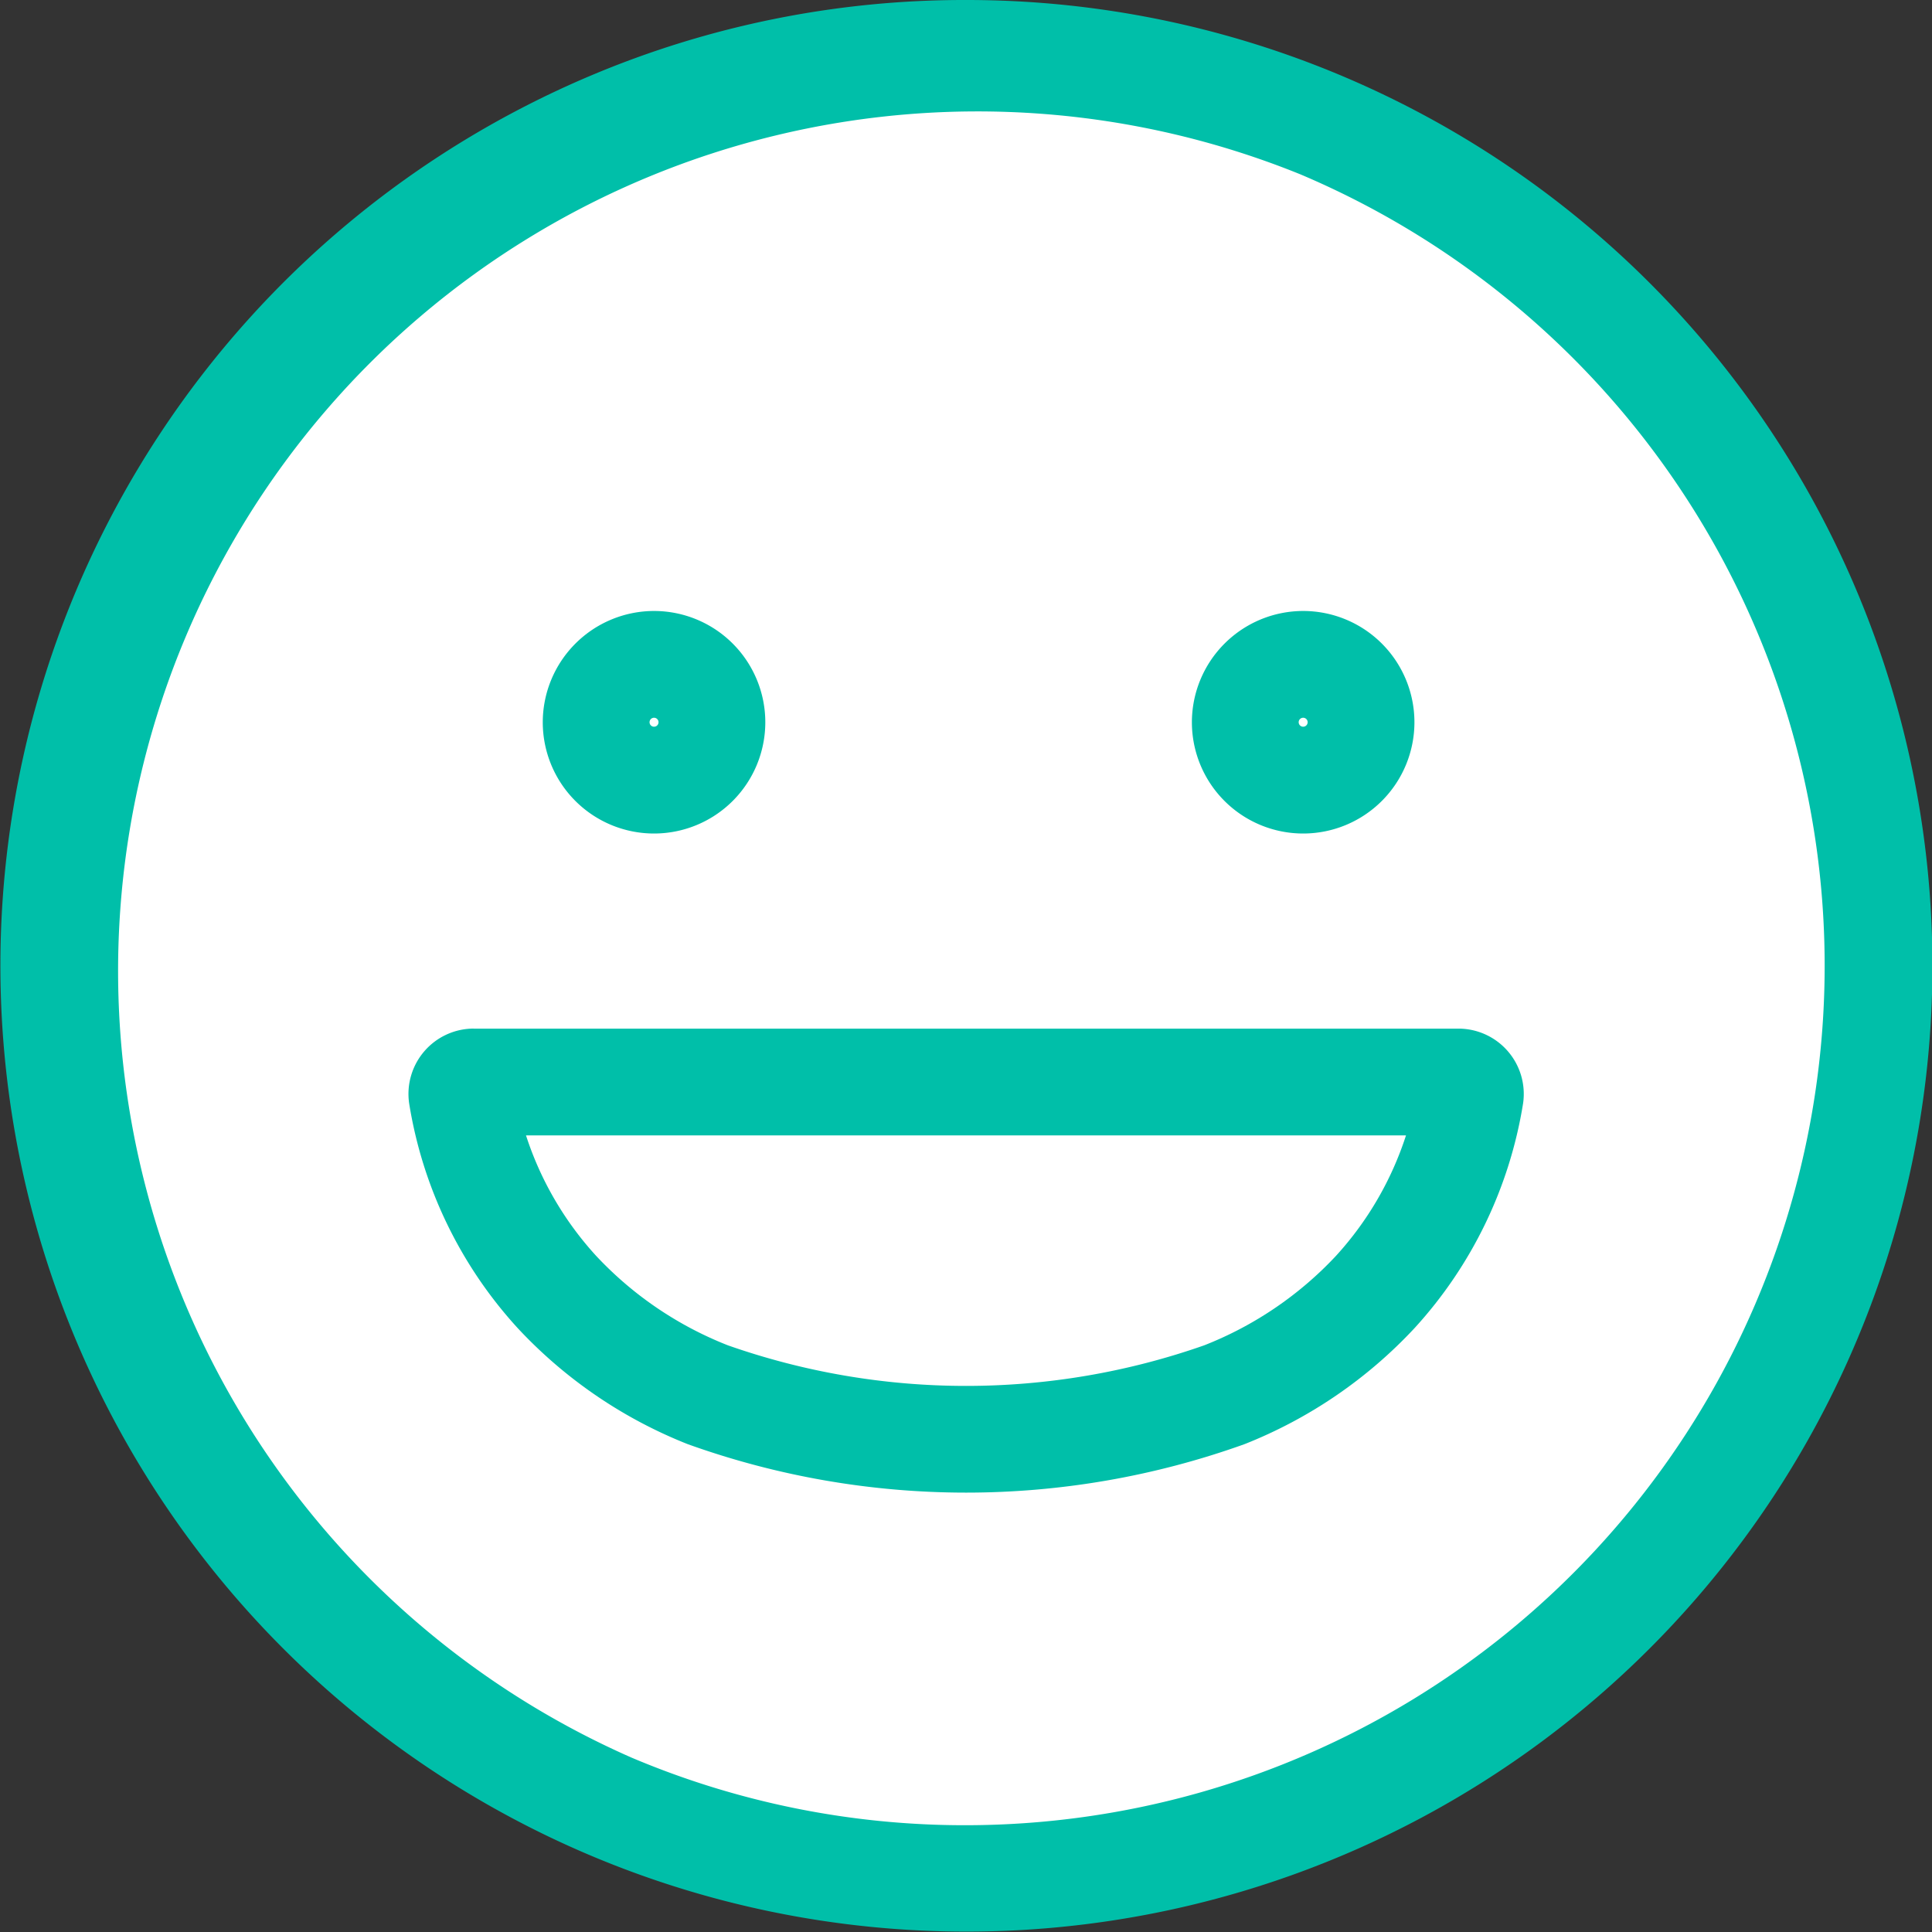
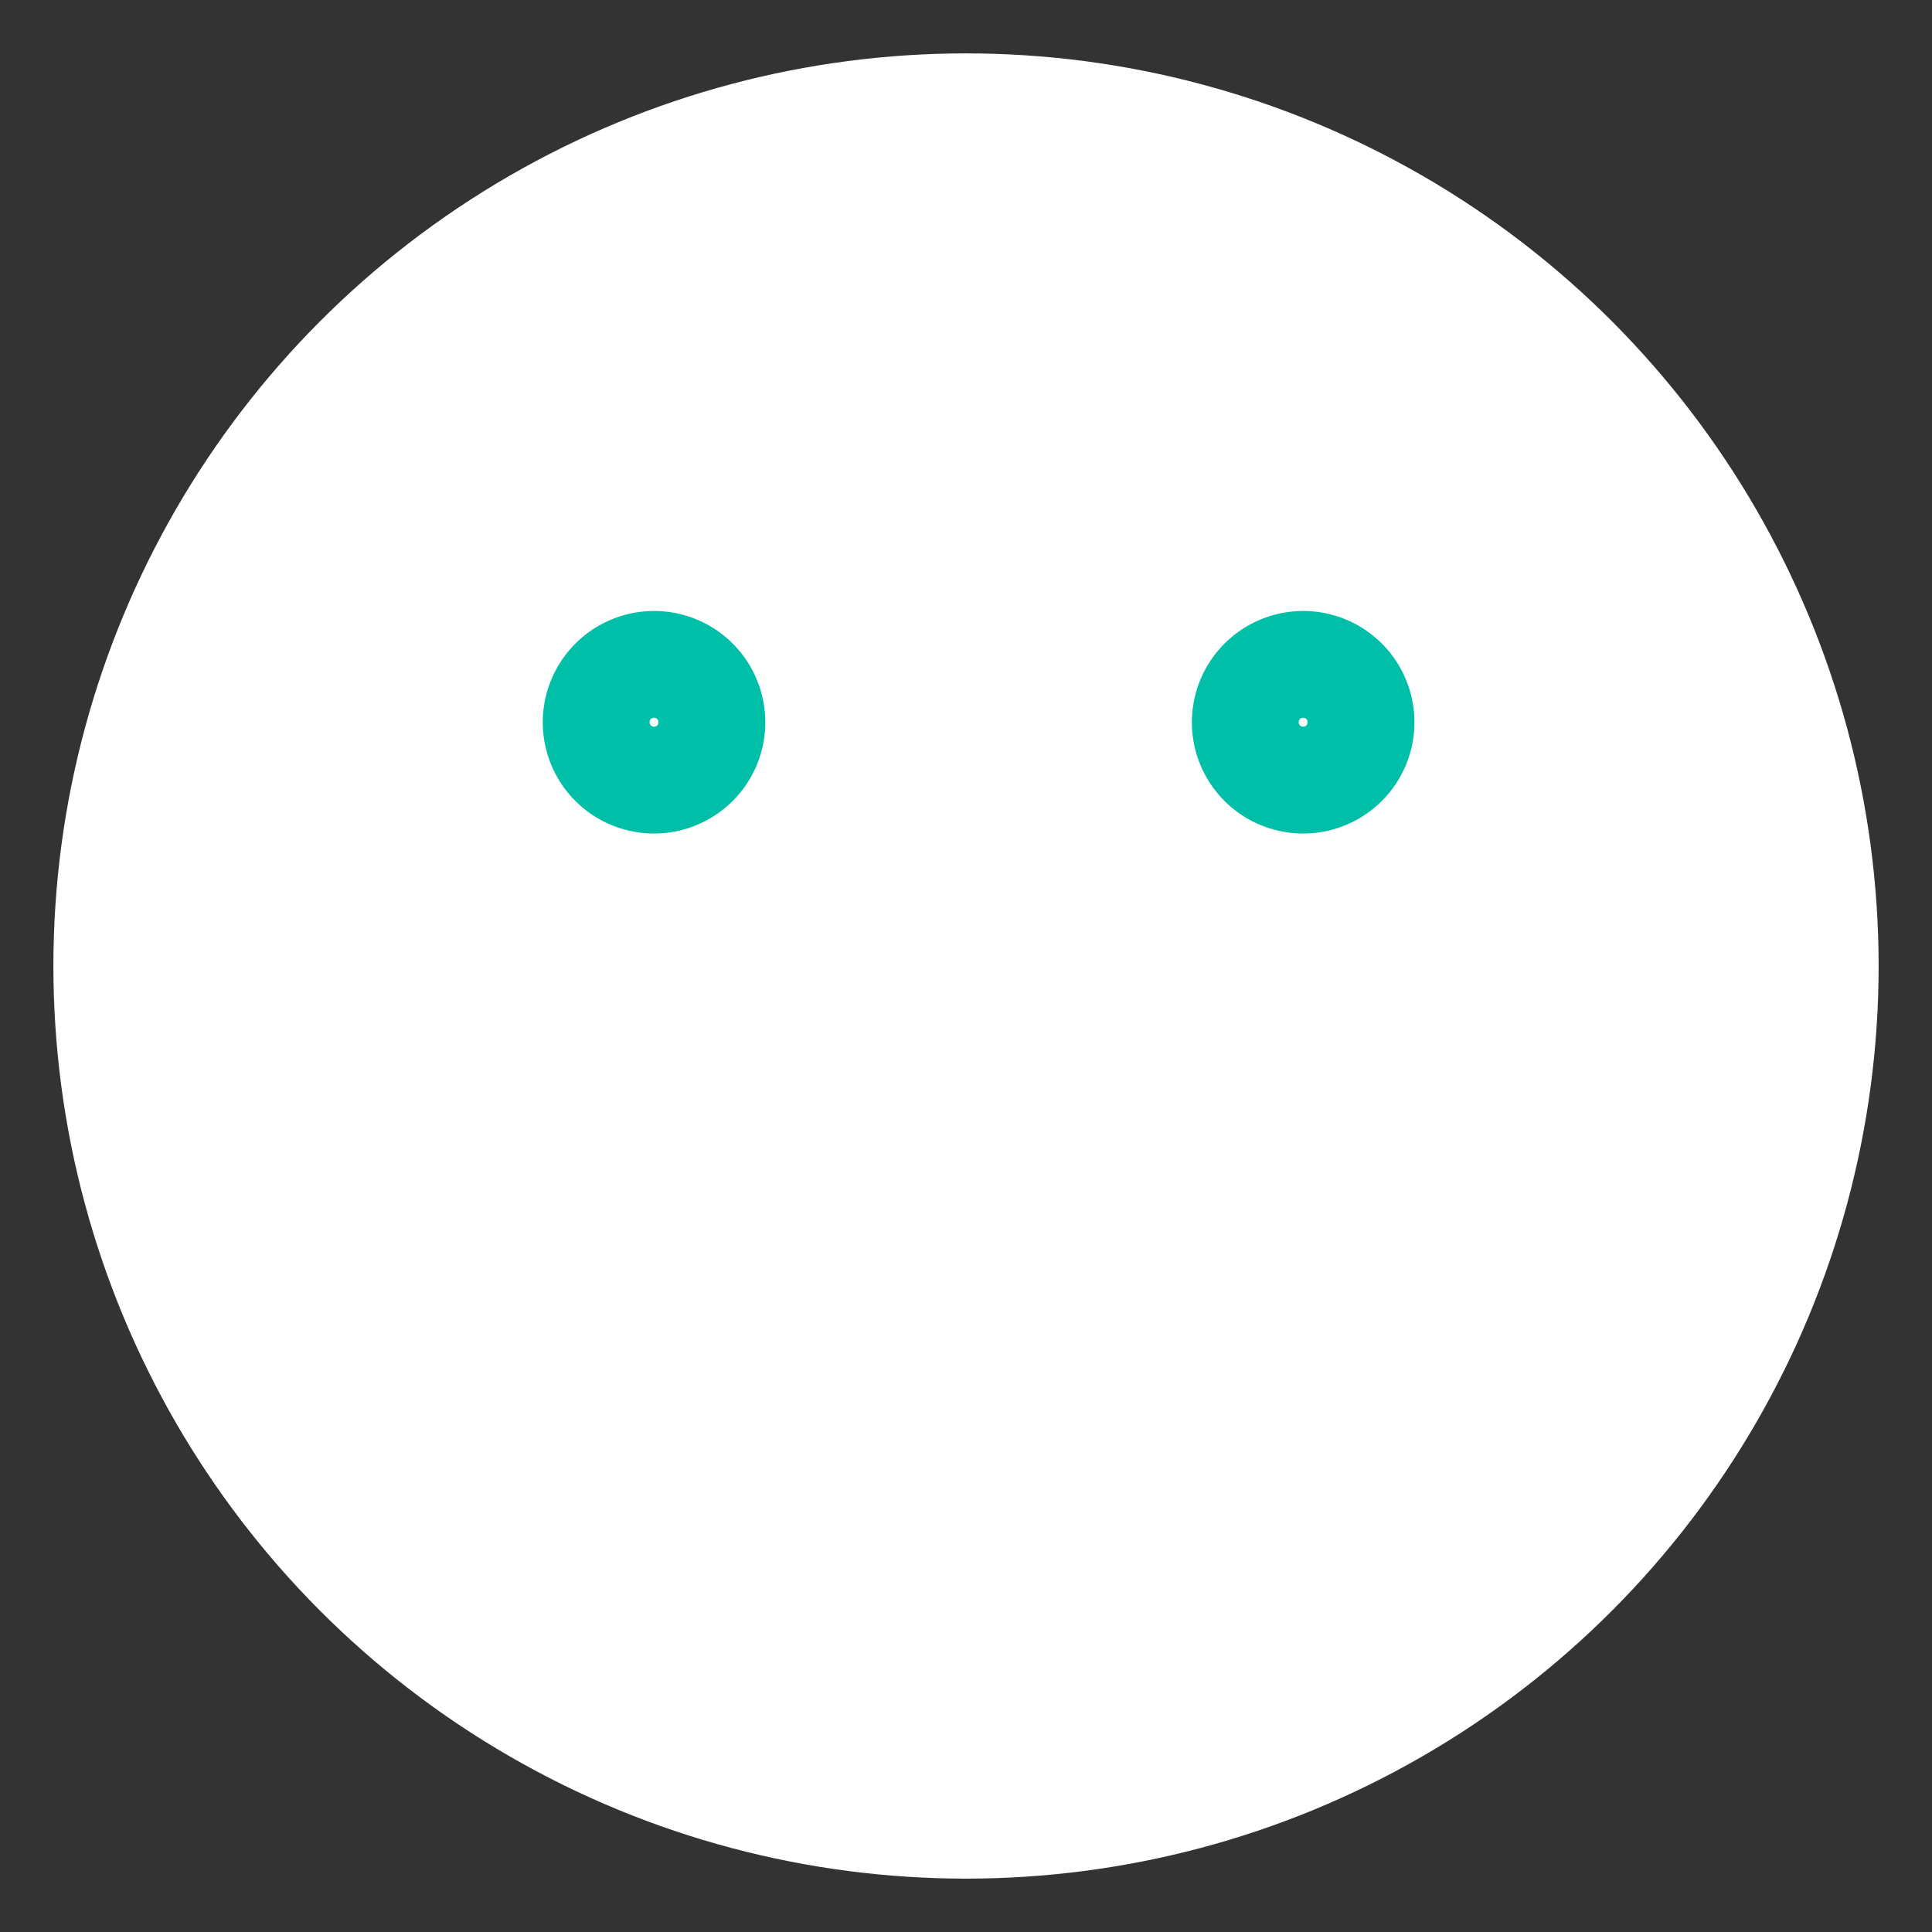
<svg xmlns="http://www.w3.org/2000/svg" width="90.465" height="90.465" viewBox="0 0 90.465 90.465">
  <rect x="0" y="0" width="90.465" height="90.465" fill="#333333" stroke="none" />
  <g transform="translate(-257.056 -300.185)">
    <circle cx="42.733" cy="42.733" r="42.733" transform="translate(259.556 302.685)" fill="#fff" />
-     <path d="M42.733-2.5A45.219,45.219,0,0,1,74.717,74.717,45.233,45.233,0,1,1,25.125,1.056,44.951,44.951,0,0,1,42.733-2.5Zm0,85.465a40.244,40.244,0,0,0,15.66-77.3A40.244,40.244,0,0,0,27.073,79.8,39.978,39.978,0,0,0,42.733,82.965Z" transform="translate(259.556 302.685)" fill="#00bfa9" />
    <circle cx="2.71" cy="2.71" r="2.71" transform="translate(284.971 331.294)" fill="#fff" />
    <path d="M2.71-2.5A5.21,5.21,0,1,1-2.5,2.71,5.216,5.216,0,0,1,2.71-2.5Zm0,5.419a.21.21,0,1,0-.21-.21A.21.21,0,0,0,2.71,2.919Z" transform="translate(284.971 331.294)" fill="#00bfa9" />
-     <circle cx="2.71" cy="2.71" r="2.71" transform="translate(315.366 331.294)" fill="#fff" />
    <path d="M2.71-2.5A5.21,5.21,0,1,1-2.5,2.71,5.216,5.216,0,0,1,2.71-2.5Zm0,5.419a.21.21,0,1,0-.21-.21A.21.21,0,0,0,2.71,2.919Z" transform="translate(315.366 331.294)" fill="#00bfa9" />
-     <path d="M279.241,350.85h46.1a.561.561,0,0,1,.56.639c-.45,3.061-3.541,16.09-23.607,16.09s-23.158-13.029-23.607-16.09A.56.56,0,0,1,279.241,350.85Z" fill="#fff" />
-     <path d="M279.241,348.35h46.1a3.06,3.06,0,0,1,3.033,3.5,20.362,20.362,0,0,1-5.078,10.518,21.858,21.858,0,0,1-7.969,5.44,38.581,38.581,0,0,1-26.066,0,21.859,21.859,0,0,1-7.969-5.44,20.351,20.351,0,0,1-5.078-10.52,3.06,3.06,0,0,1,3.033-3.5Zm43.65,5H281.686a15.369,15.369,0,0,0,3.286,5.642,16.9,16.9,0,0,0,6.169,4.188,33.67,33.67,0,0,0,22.3,0,16.9,16.9,0,0,0,6.169-4.187A15.374,15.374,0,0,0,322.891,353.35Z" fill="#00bfa9" />
  </g>
</svg>